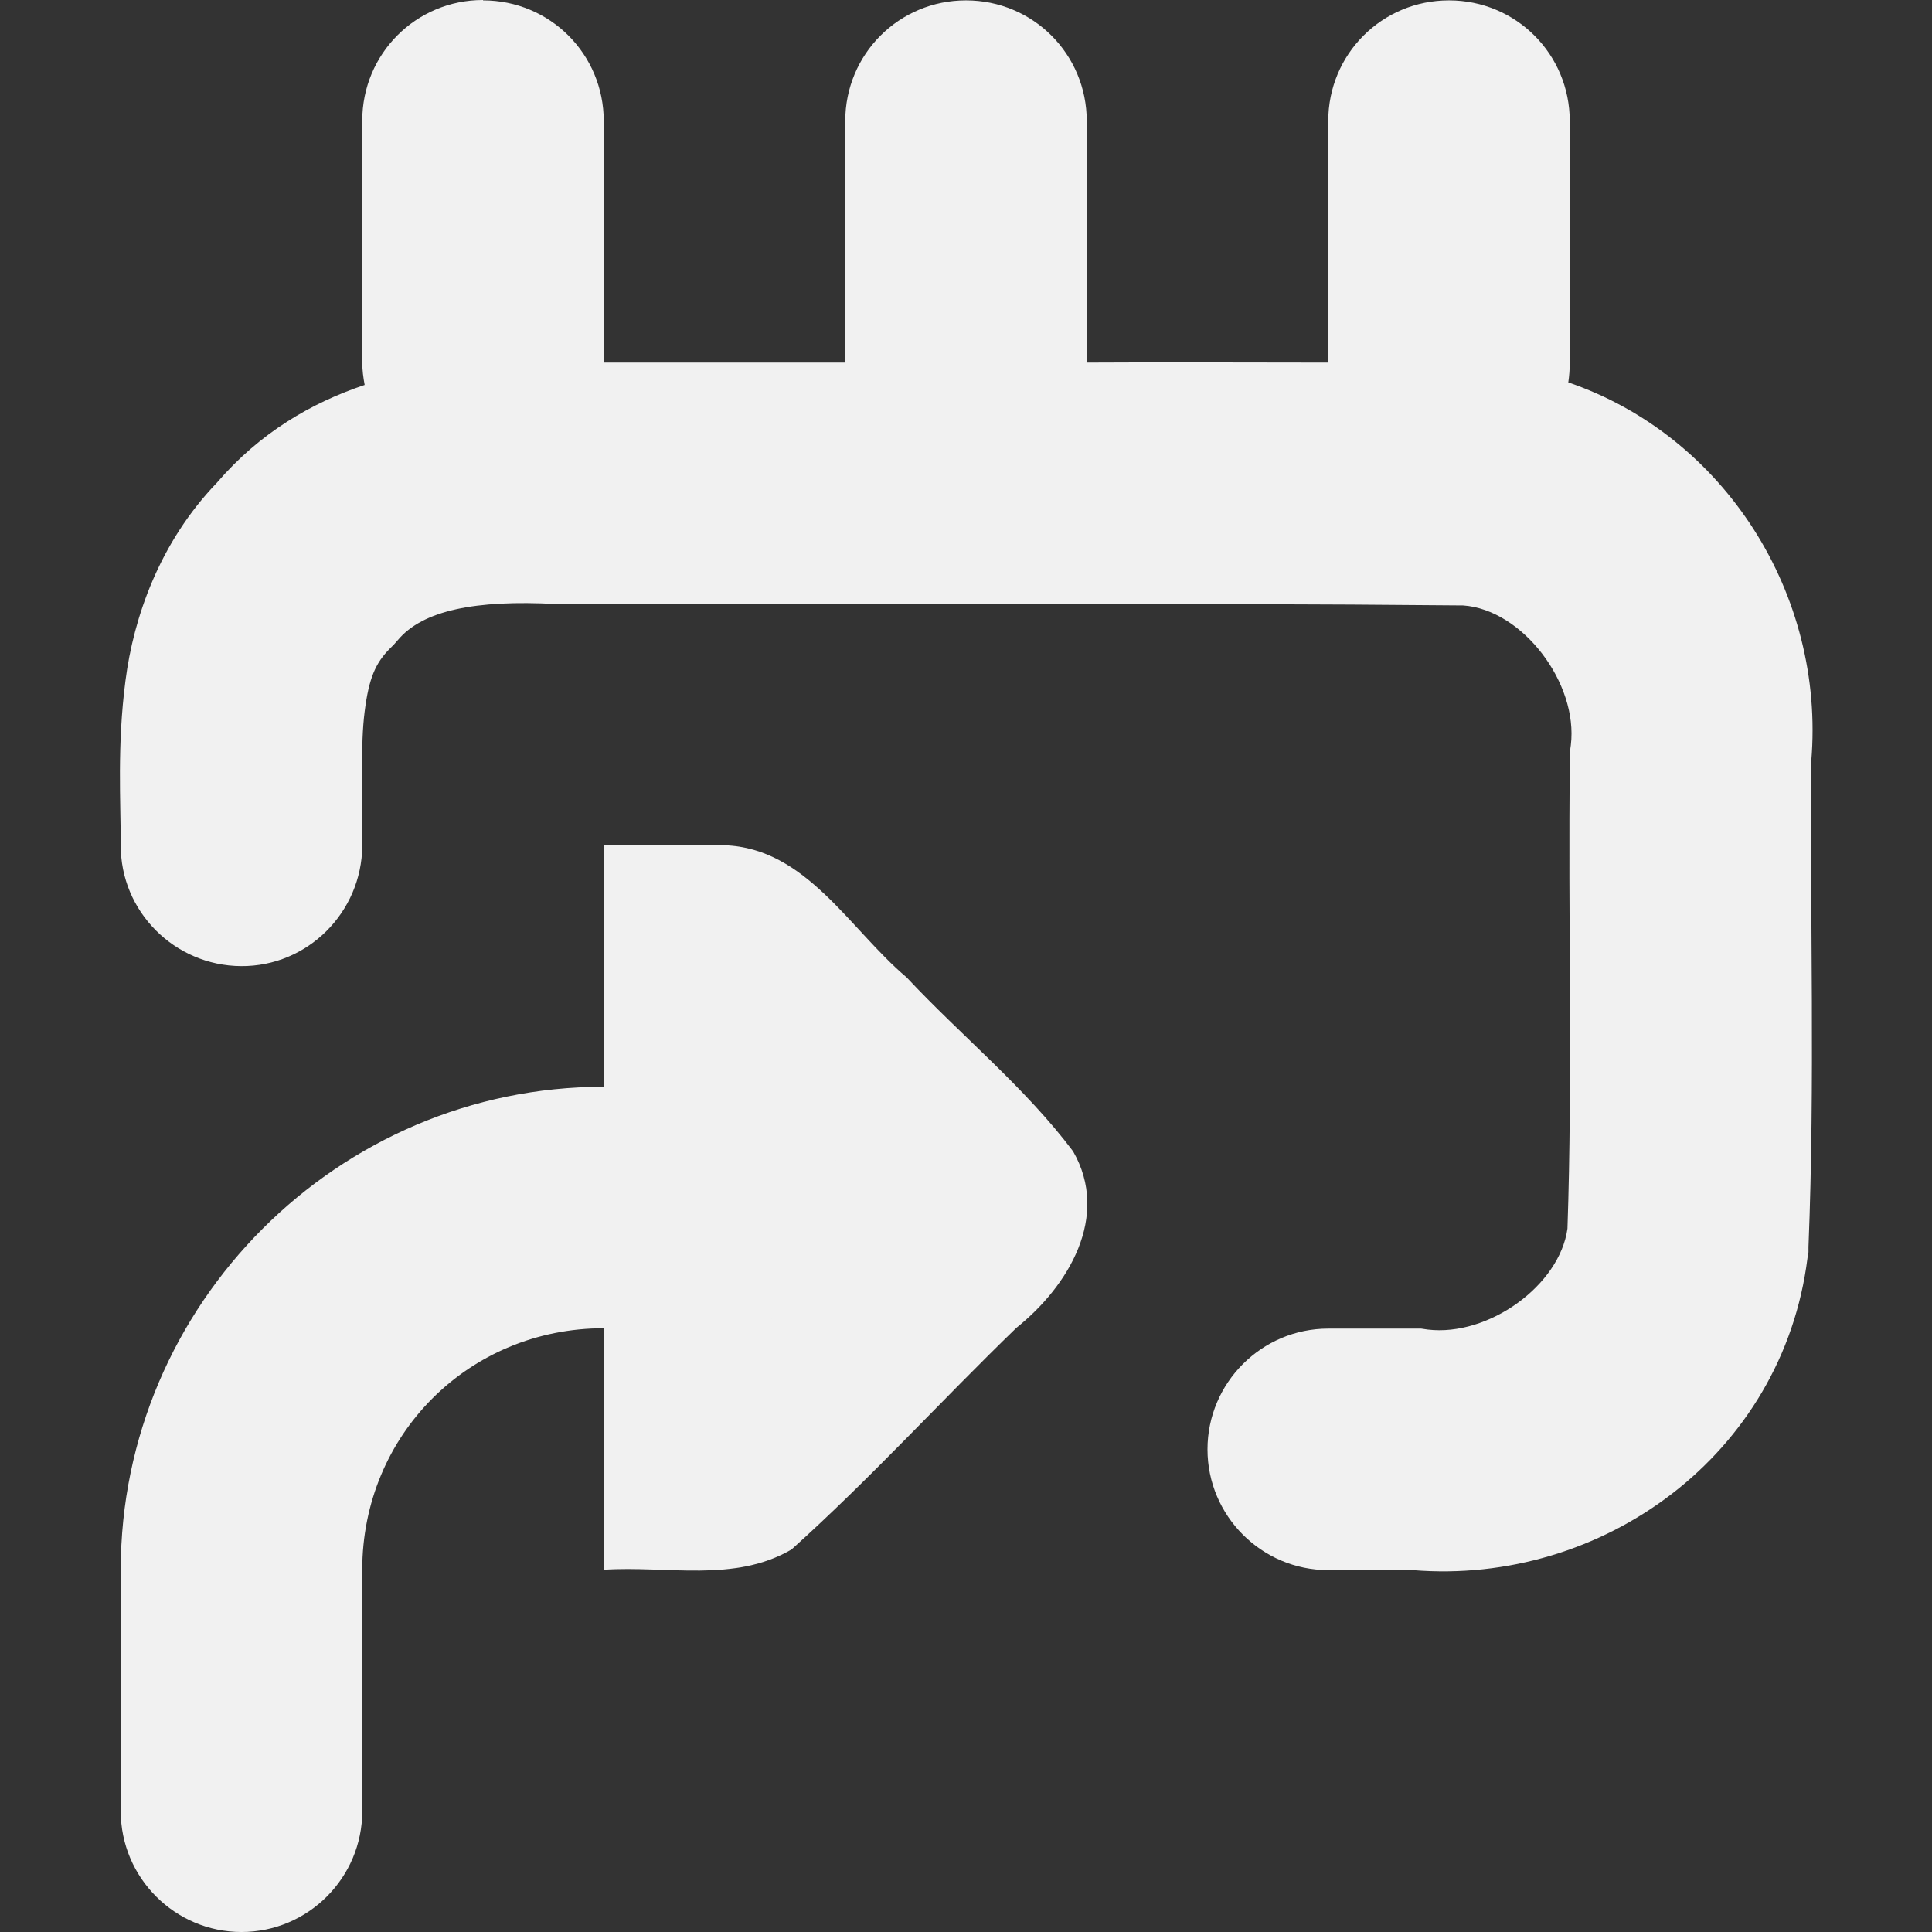
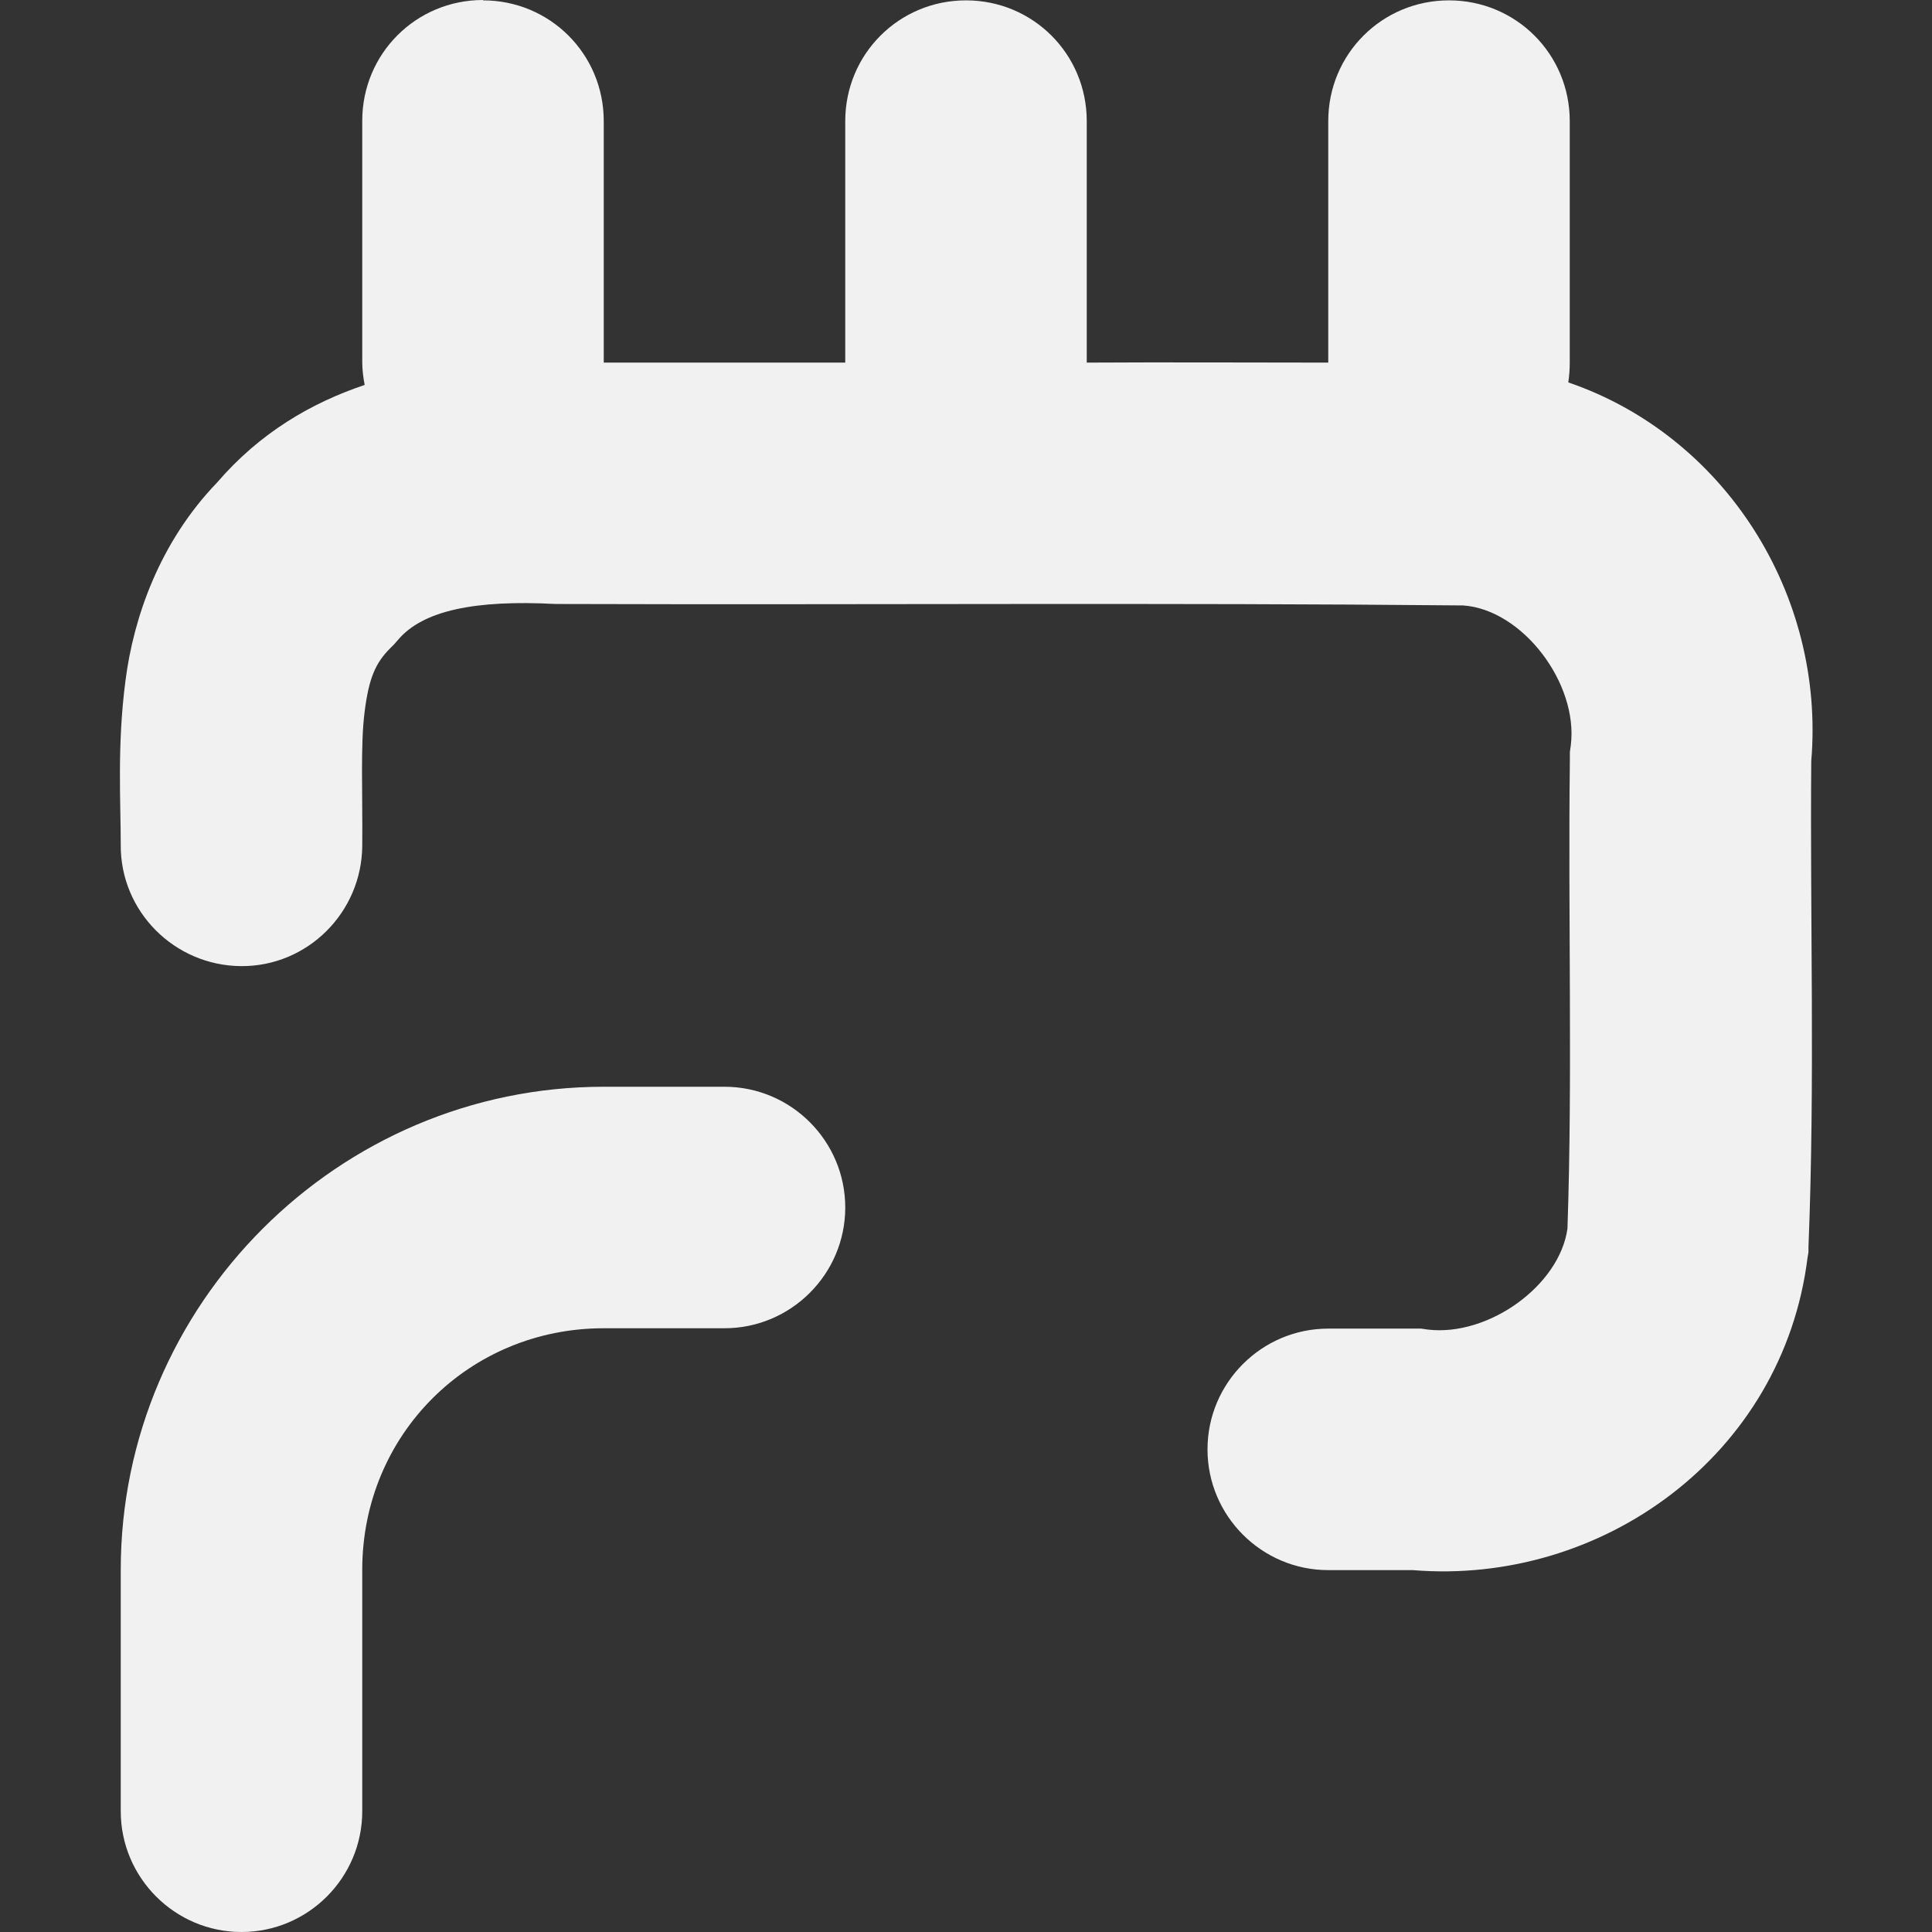
<svg xmlns="http://www.w3.org/2000/svg" height="16px" viewBox="0 0 16 16" width="16px">
  <rect x="0" y="0" width="16" height="16" fill="#333333" stroke="none" />
  <g fill="#F1F1F1">
-     <path d="m 6 7 c 0.676 0.023 1.035 0.695 1.508 1.094 c 0.453 0.484 0.98 0.91 1.379 1.441 c 0.309 0.539 -0.039 1.117 -0.469 1.461 c -0.625 0.605 -1.215 1.254 -1.863 1.836 c -0.473 0.277 -1.031 0.133 -1.555 0.168 c 0 -2 0 -4 0 -6 z m 0 0" />
    <path d="m 4 0 c -0.555 0 -1 0.445 -1 1 v 2 c 0 0.062 0.008 0.125 0.02 0.188 c -0.441 0.148 -0.867 0.395 -1.223 0.809 c -0.477 0.496 -0.691 1.117 -0.758 1.641 c -0.07 0.535 -0.039 1.004 -0.039 1.359 c -0.004 0.551 0.445 1 0.996 1.004 c 0.551 0.004 1 -0.445 1.004 -0.996 c 0.004 -0.445 -0.016 -0.836 0.02 -1.113 c 0.035 -0.277 0.09 -0.402 0.211 -0.523 l 0.031 -0.031 l 0.031 -0.035 c 0.207 -0.25 0.648 -0.336 1.309 -0.301 h 0.051 c 2.5 0.008 4.984 -0.012 7.465 0.012 c 0.492 0.035 0.953 0.645 0.891 1.156 l -0.008 0.059 v 0.055 c -0.016 1.332 0.023 2.633 -0.02 3.891 c -0.066 0.473 -0.656 0.895 -1.156 0.836 l -0.055 -0.008 h -0.77 c -0.551 0 -1 0.449 -1 1 s 0.449 1 1 1 h 0.699 c 1.57 0.129 3.066 -0.953 3.27 -2.586 l 0.008 -0.047 v -0.043 c 0.055 -1.375 0.012 -2.719 0.023 -4.023 c 0.117 -1.383 -0.719 -2.695 -2.012 -3.137 c 0.008 -0.055 0.012 -0.109 0.012 -0.164 v -2 c 0 -0.555 -0.445 -1 -1 -1 s -1 0.445 -1 1 v 2 c -0.668 0 -1.336 -0.004 -2 0 v -2 c 0 -0.555 -0.445 -1 -1 -1 s -1 0.445 -1 1 v 2 c -0.668 0 -1.336 0 -2 0 v -2 c 0 -0.555 -0.445 -1 -1 -1 z m 1 9 c -2.199 0 -4 1.801 -4 4 v 2 c 0 0.551 0.449 1 1 1 s 1 -0.449 1 -1 v -2 c 0 -1.117 0.883 -2 2 -2 h 1 c 0.551 0 1 -0.449 1 -1 s -0.449 -1 -1 -1 z m 0 0" />
  </g>
</svg>